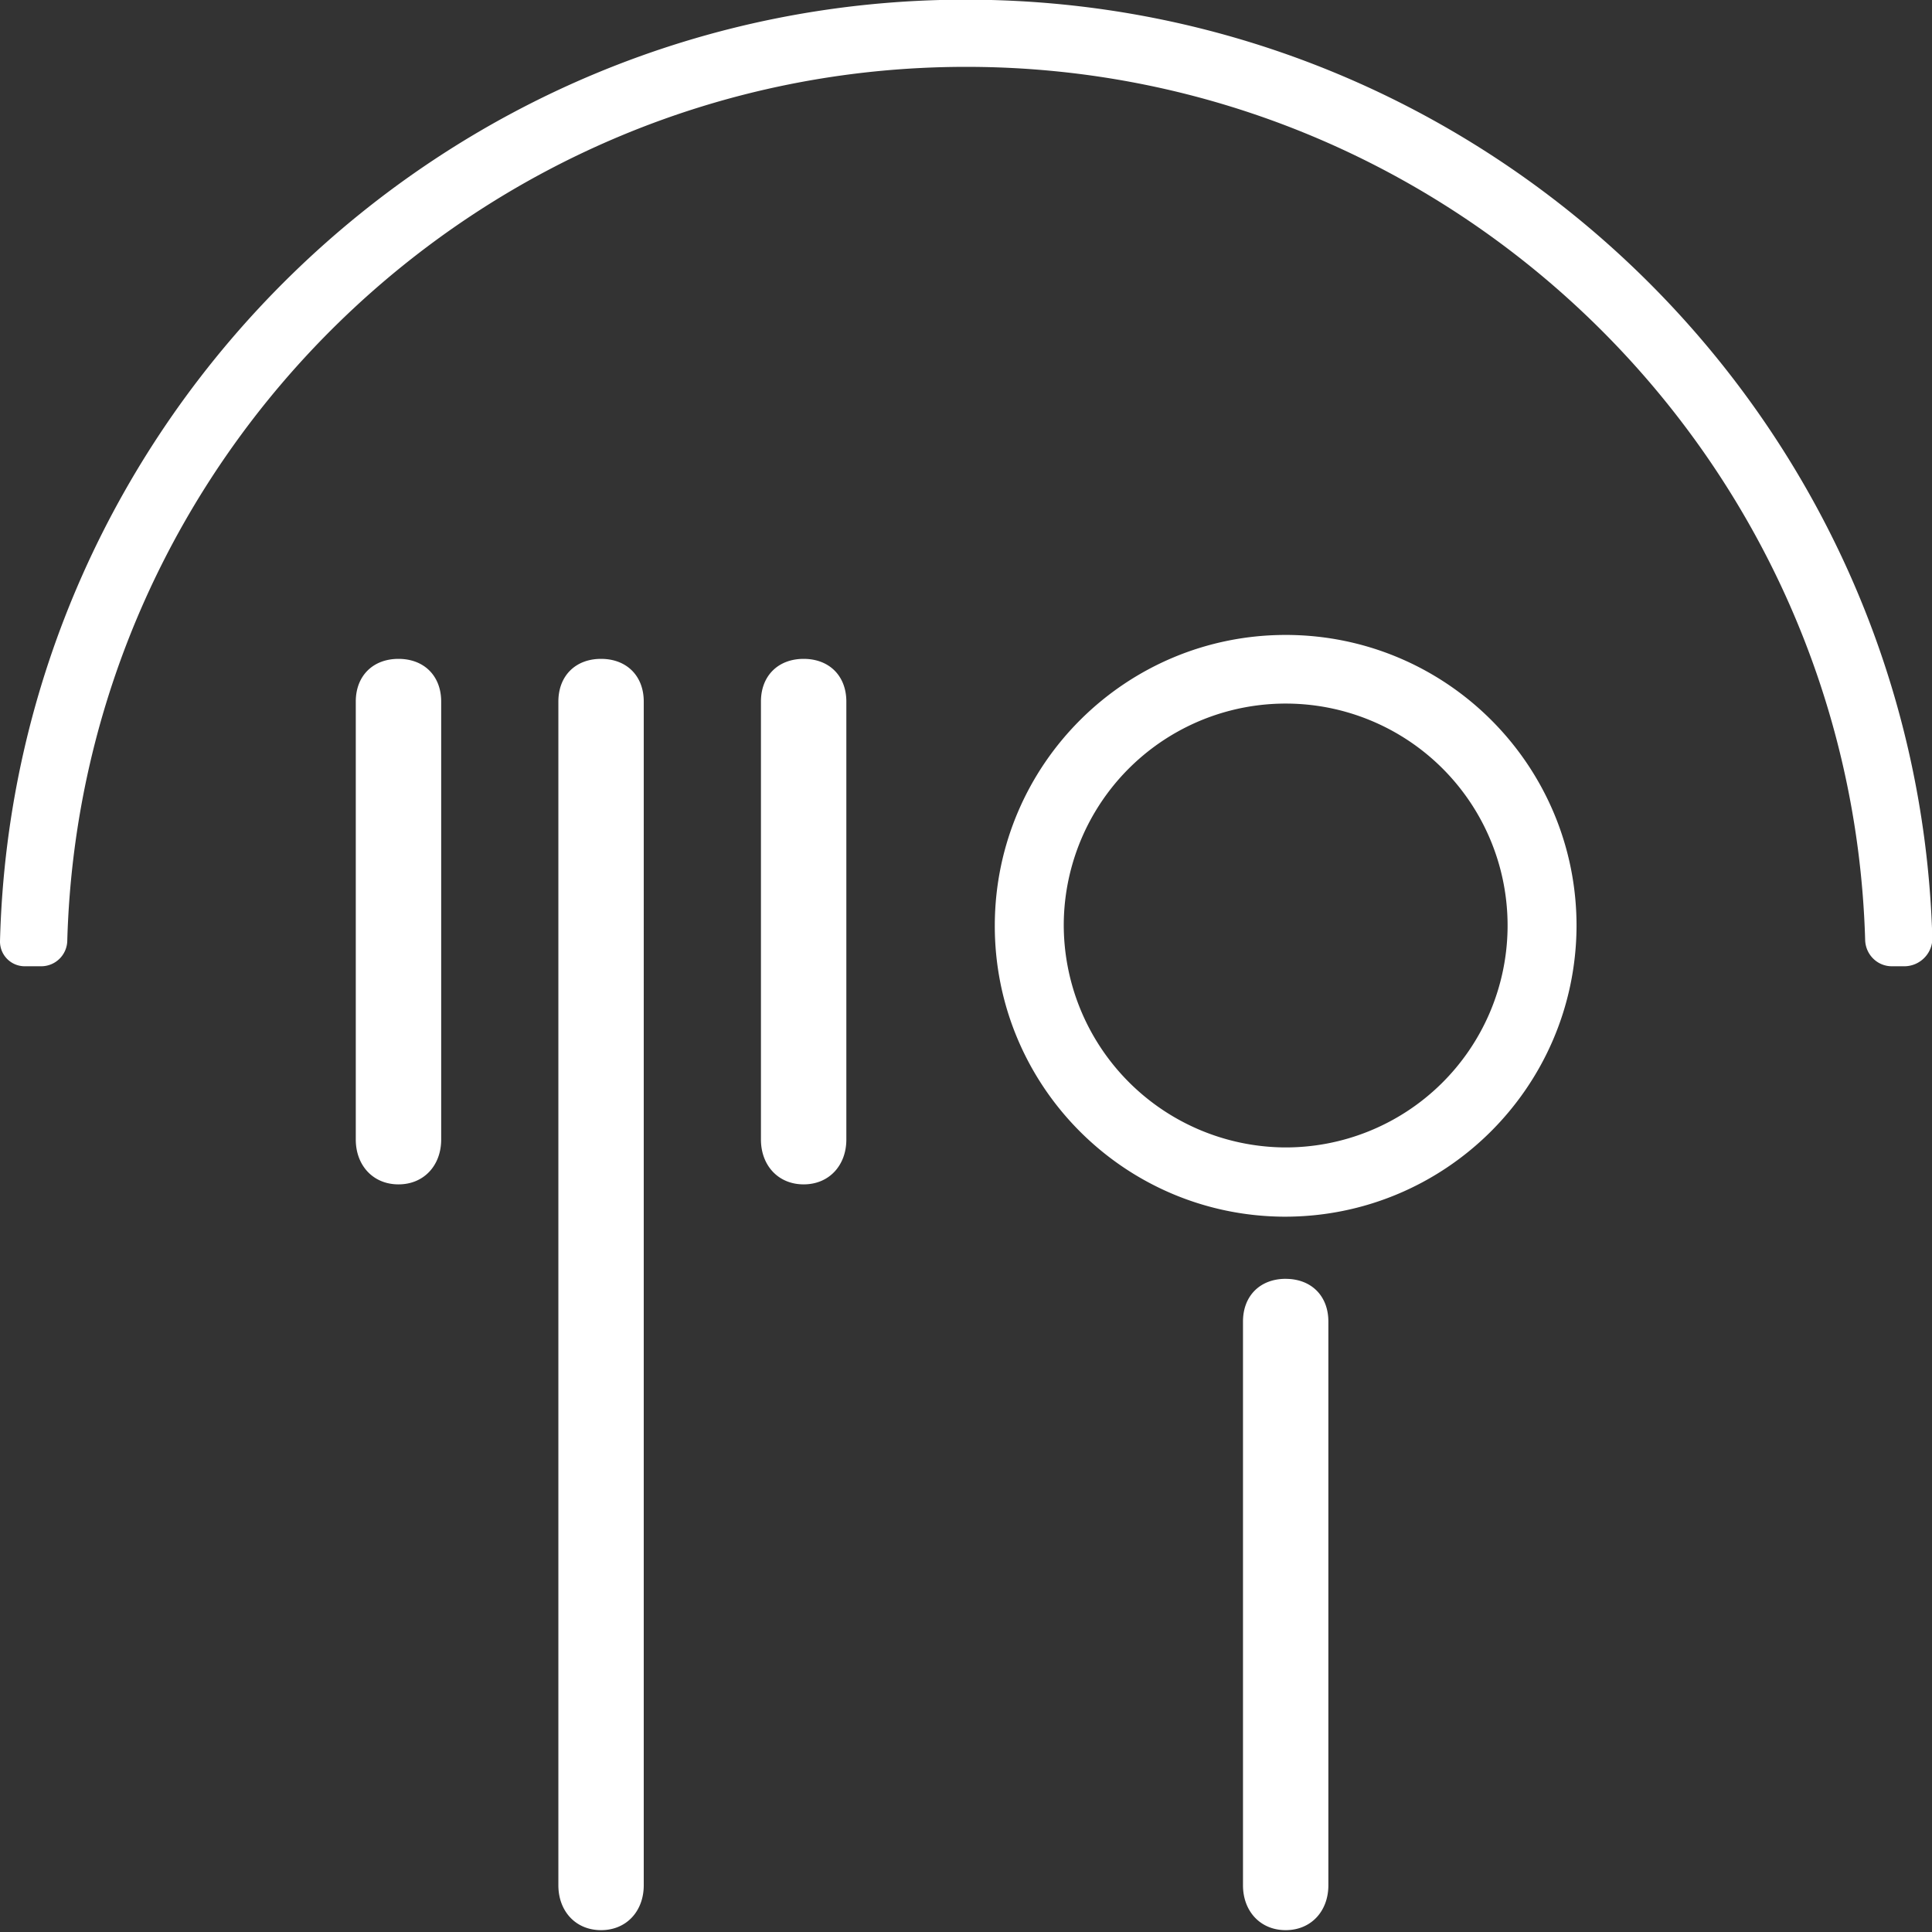
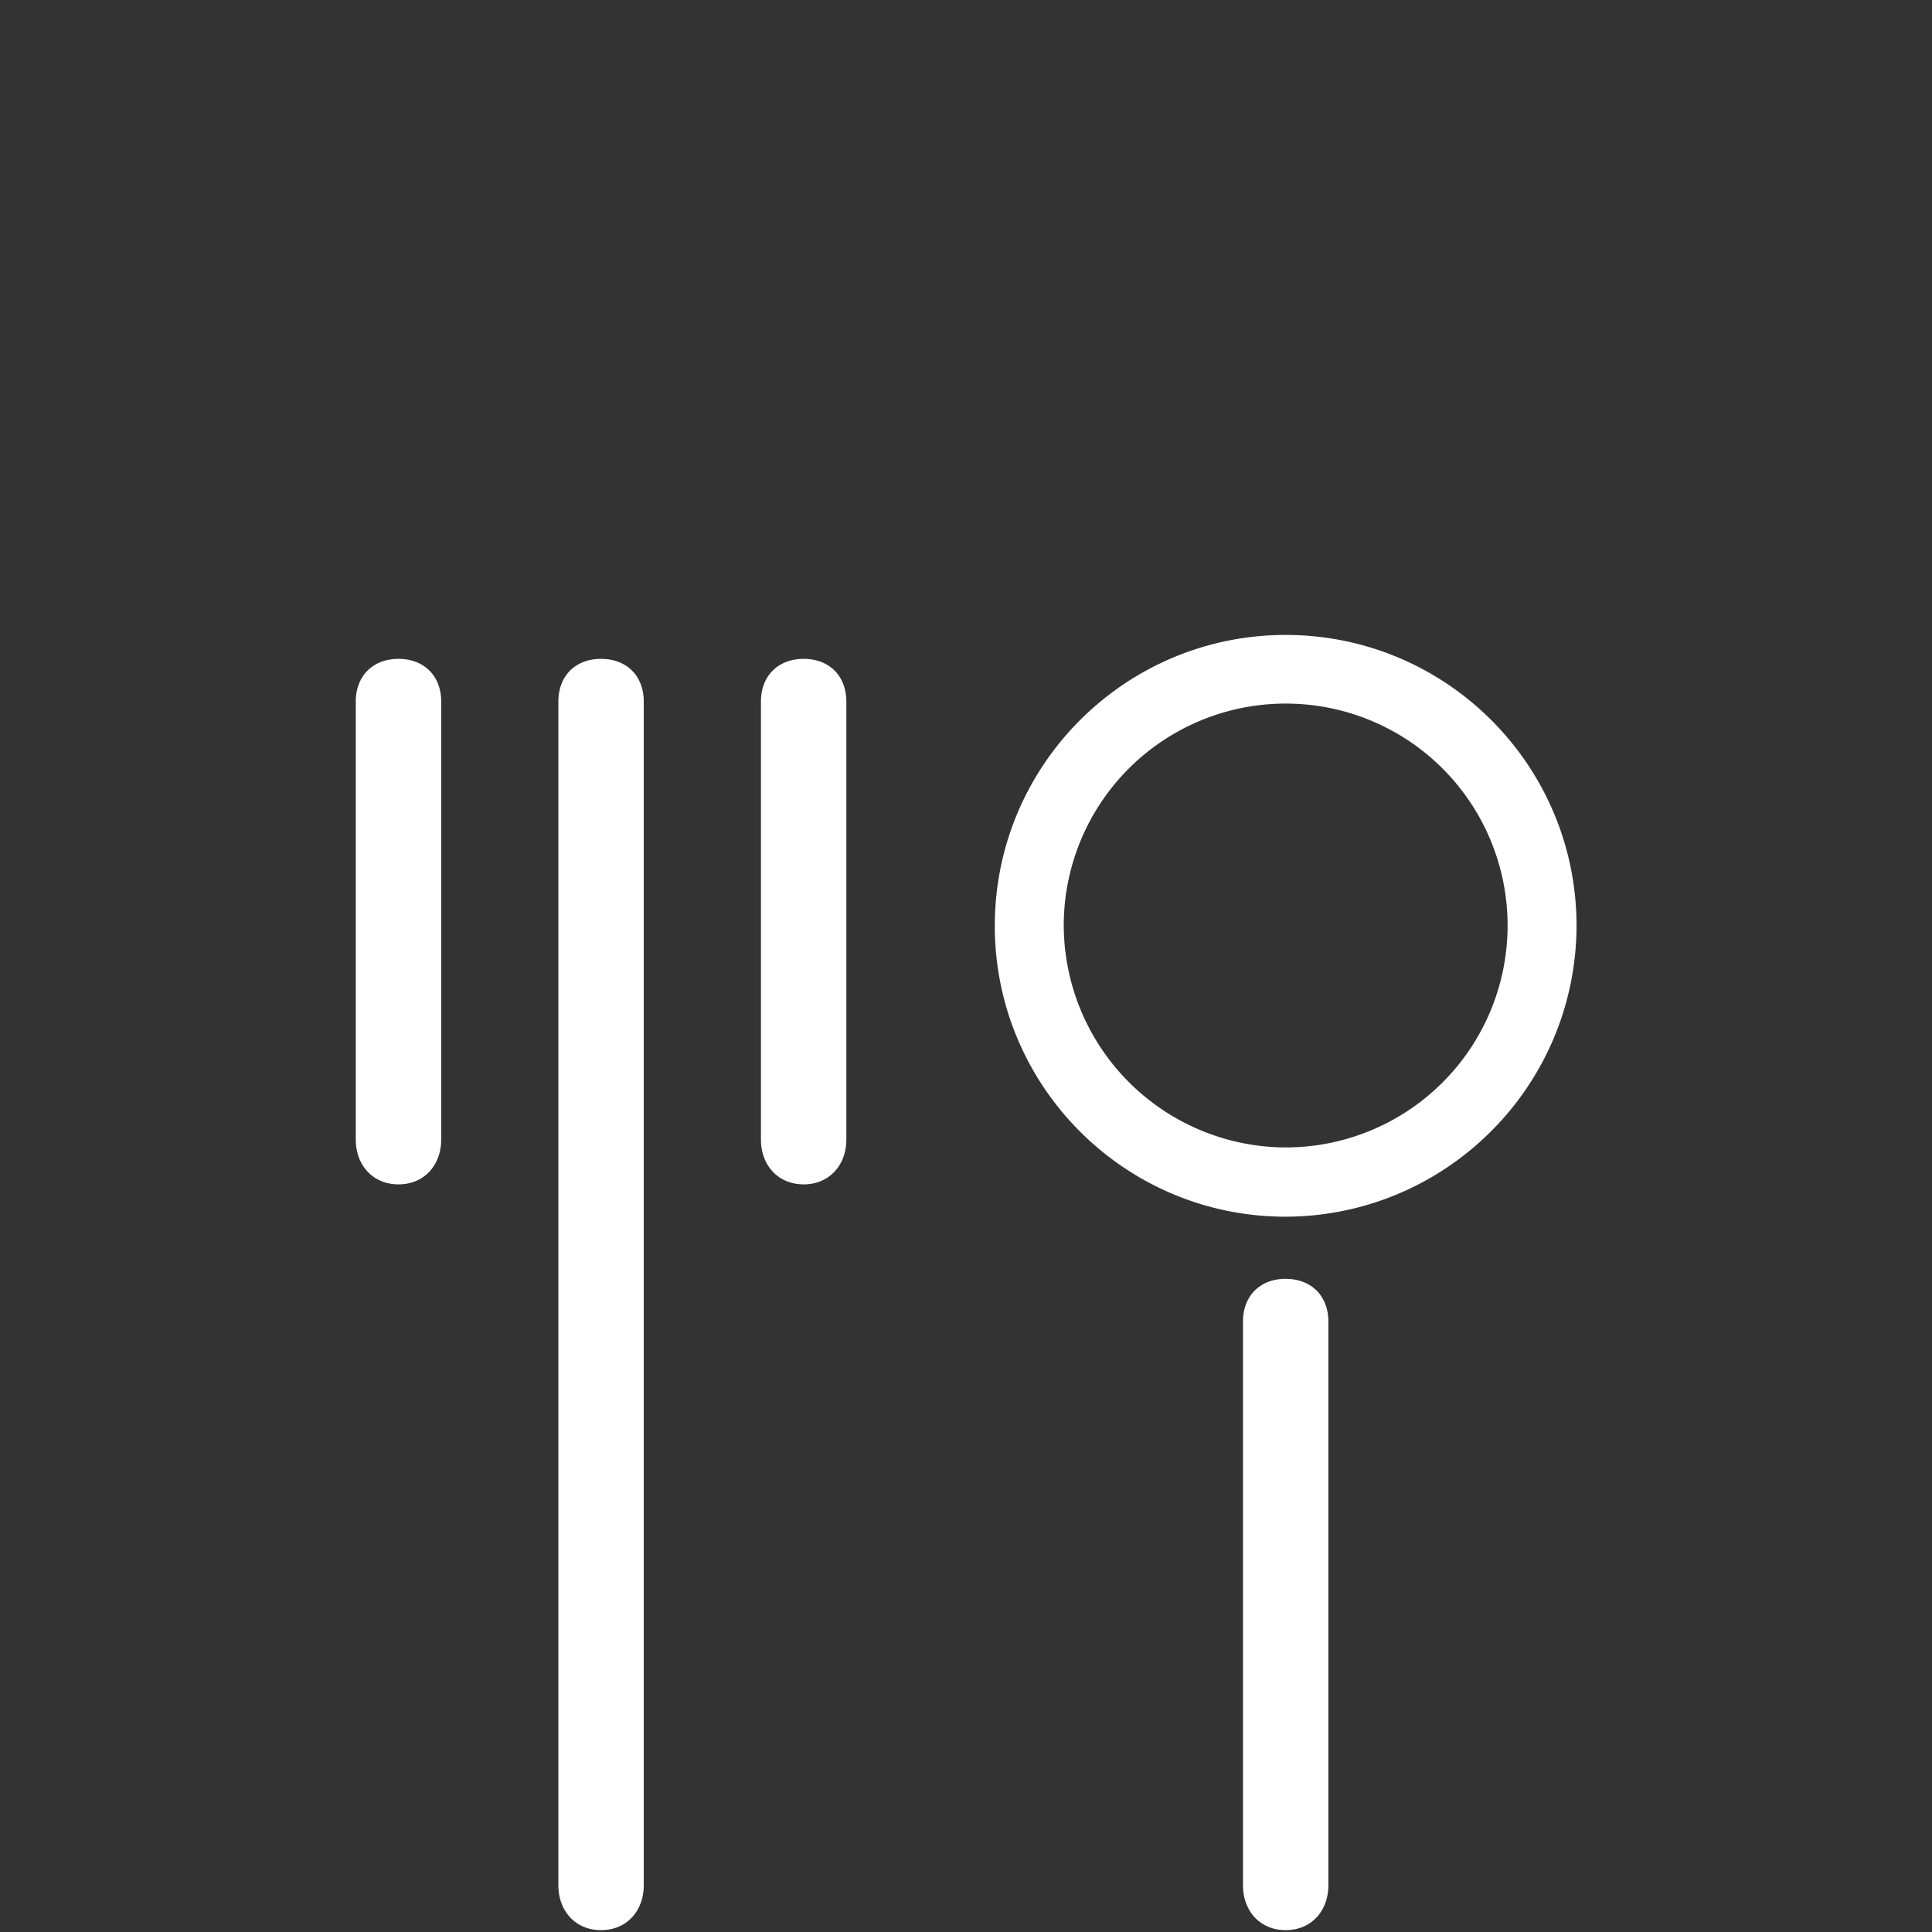
<svg xmlns="http://www.w3.org/2000/svg" height="73" width="73">
  <rect width="100%" height="100%" fill="#333333" stroke="none" />
  <g fill="#fff" fill-rule="evenodd">
    <path d="M48.508 43.355a8.413 8.413 0 0 1-8.314-8.49 8.386 8.386 0 0 1 8.492-8.28 8.383 8.383 0 0 1 8.277 8.49 8.385 8.385 0 0 1-8.455 8.28m.12-19.364c-6.07-.025-11.013 4.875-11.04 10.944-.025 6.055 4.845 10.987 10.898 11.037 6.08.034 11.038-4.861 11.083-10.942.026-6.07-4.872-11.012-10.942-11.039M48.579 48.32c-.968 0-1.613.646-1.613 1.613v21.304c0 .967.645 1.693 1.613 1.693s1.613-.726 1.613-1.693V49.933c0-.967-.645-1.612-1.613-1.612M22.71 24.895c-.967 0-1.612.645-1.612 1.613v44.728c0 .968.645 1.694 1.613 1.694s1.613-.726 1.613-1.694V26.508c0-.968-.645-1.613-1.613-1.613M15.057 24.895c-.968 0-1.614.645-1.614 1.613v16.55c0 .969.646 1.693 1.614 1.693s1.613-.724 1.613-1.693v-16.55c0-.968-.645-1.613-1.613-1.613M30.366 24.895c-.968 0-1.614.645-1.614 1.613v16.55c0 .969.646 1.693 1.614 1.693s1.613-.724 1.613-1.693v-16.55c0-.968-.645-1.613-1.613-1.613" />
-     <path d="M36.506-.013C16.686-.013.504 15.857 0 35.562a.934.934 0 0 0 .935.948h.63a.985.985 0 0 0 .977-.966c.513-18.292 15.55-33.018 33.964-33.018 18.402 0 33.438 14.708 33.968 32.988.015.553.457.996 1.01.996h.468c.59 0 1.078-.488 1.06-1.08C72.44 15.788 56.287-.012 36.507-.012" />
  </g>
</svg>